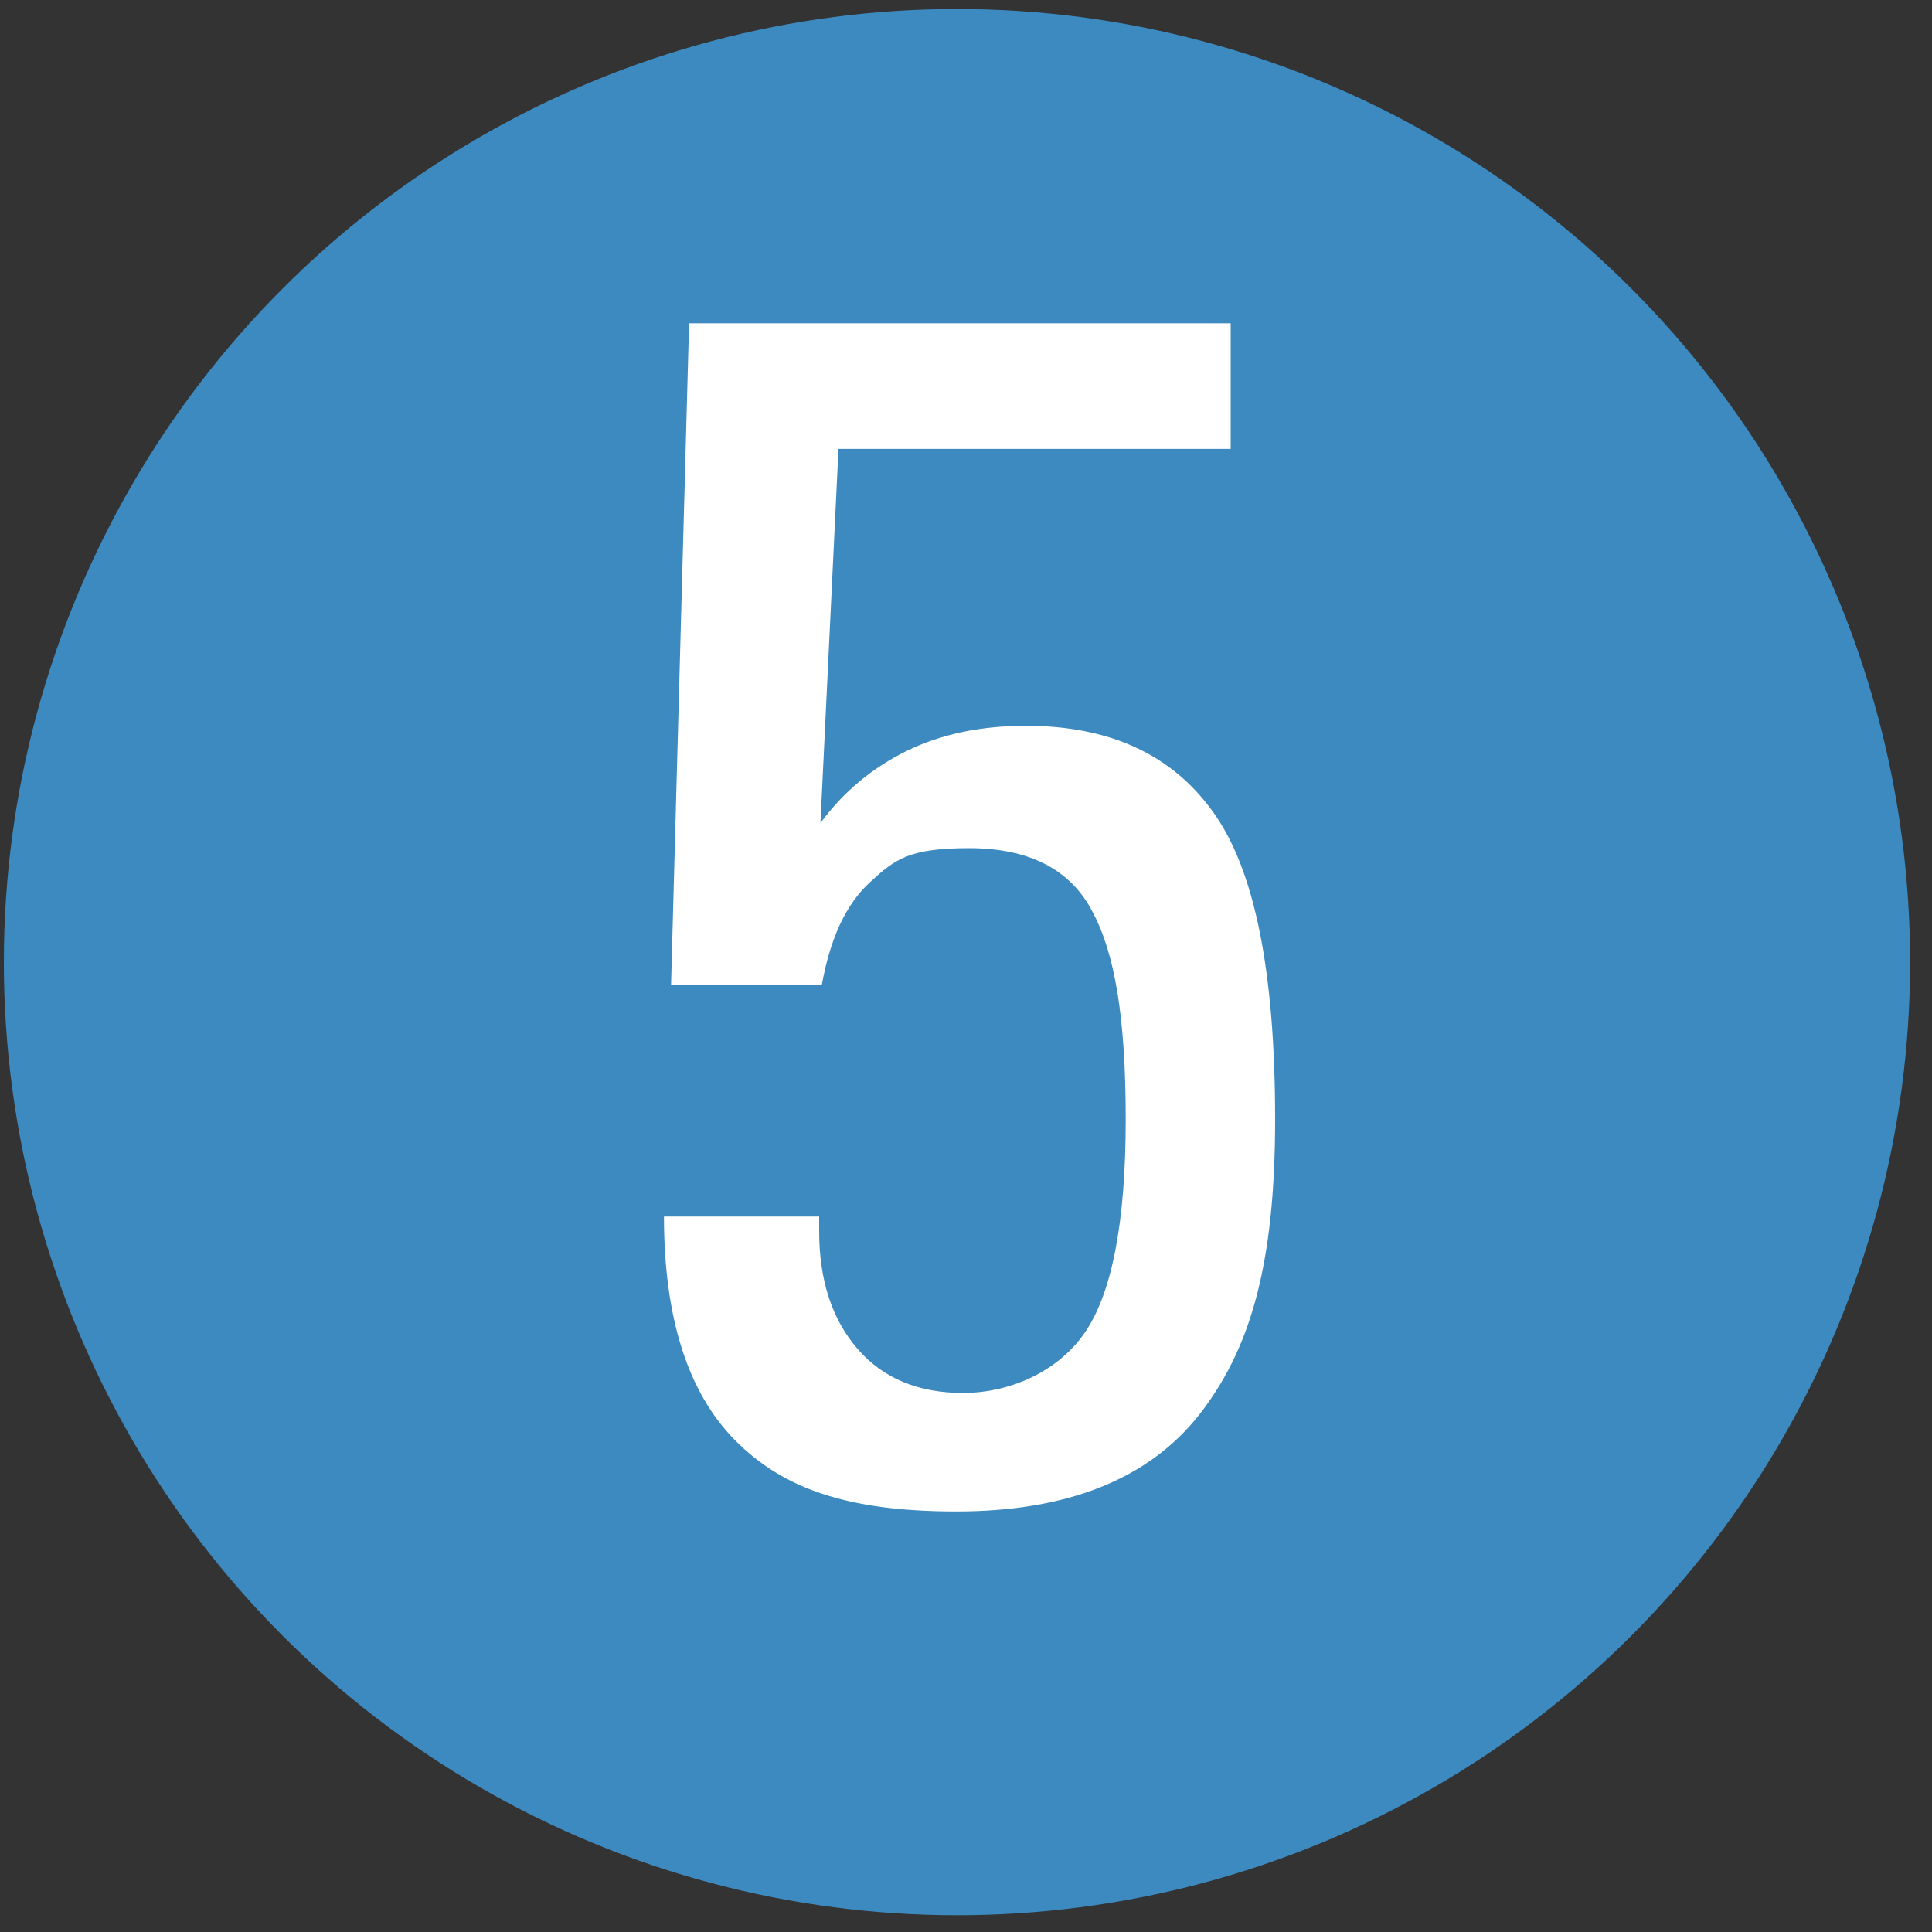
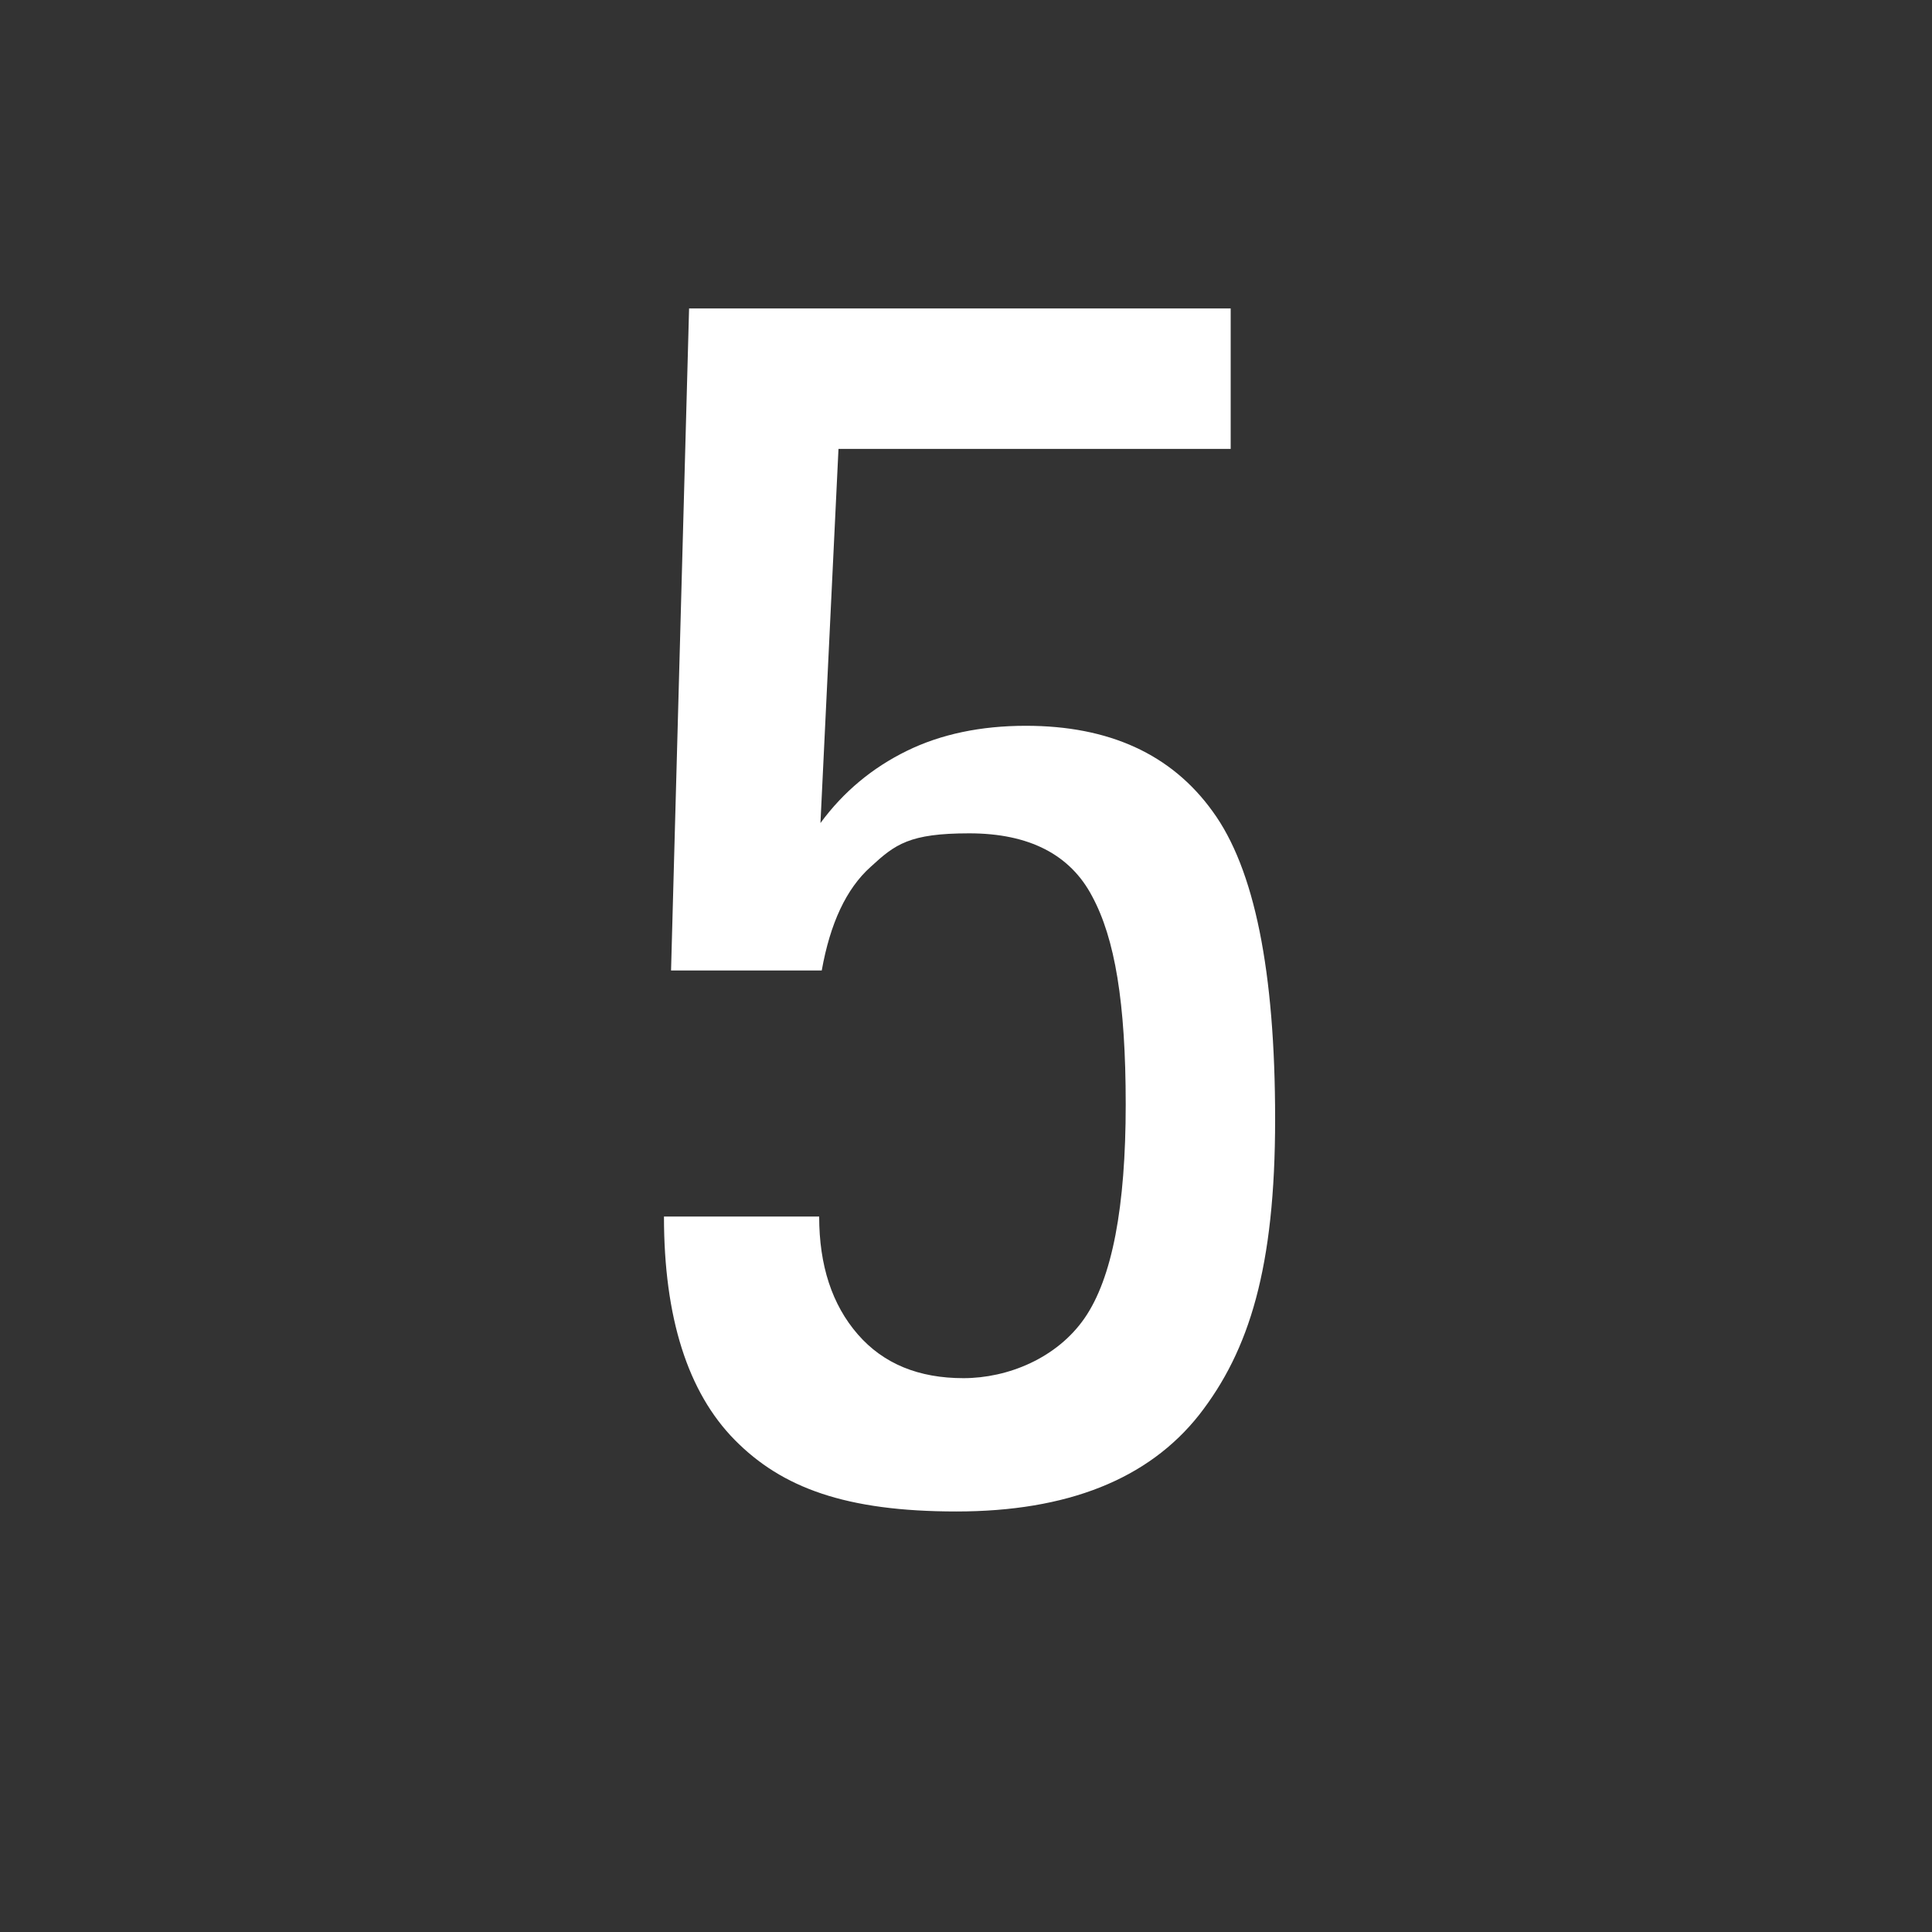
<svg xmlns="http://www.w3.org/2000/svg" id="Layer_1" version="1.1" viewBox="0 0 300 300">
  <rect x="0" y="0" width="300" height="300" fill="#333333" stroke="none" />
  <defs>
    <style>
      .st0 {
        fill: #fff;
      }

      .st1 {
        fill: #3c8ac0;
      }
    </style>
  </defs>
-   <circle class="st1" cx="148.6" cy="149.4" r="148" />
-   <path class="st0" d="M191.1,50.3v19.4h-60.9l-2.8,58.1c3.6-4.9,8.1-8.6,13.4-11.2,5.3-2.6,11.5-3.9,18.5-3.9,12.9,0,22.6,4.4,29,13.3,6.5,8.9,9.7,24.8,9.7,47.8s-4,35.9-11.8,45.9c-7.9,10-20.5,15-37.7,15s-27.1-3.7-34.4-11.1c-7.3-7.4-11-19-11-34.7h24.1v2.3c0,7.6,2,13.7,6,18.3,4,4.6,9.5,6.8,16.4,6.8s14.5-3.1,18.8-9.3c4.3-6.2,6.4-17.3,6.4-33.2s-1.7-25.8-5.2-32.3c-3.4-6.5-9.8-9.8-19.1-9.8s-11.5,1.7-15.3,5.2c-3.8,3.4-6.3,8.8-7.6,16.1h-23.4l2.8-102.8h84.1Z" />
+   <path class="st0" d="M191.1,50.3v19.4h-60.9l-2.8,58.1c3.6-4.9,8.1-8.6,13.4-11.2,5.3-2.6,11.5-3.9,18.5-3.9,12.9,0,22.6,4.4,29,13.3,6.5,8.9,9.7,24.8,9.7,47.8s-4,35.9-11.8,45.9c-7.9,10-20.5,15-37.7,15s-27.1-3.7-34.4-11.1c-7.3-7.4-11-19-11-34.7h24.1c0,7.6,2,13.7,6,18.3,4,4.6,9.5,6.8,16.4,6.8s14.5-3.1,18.8-9.3c4.3-6.2,6.4-17.3,6.4-33.2s-1.7-25.8-5.2-32.3c-3.4-6.5-9.8-9.8-19.1-9.8s-11.5,1.7-15.3,5.2c-3.8,3.4-6.3,8.8-7.6,16.1h-23.4l2.8-102.8h84.1Z" />
</svg>